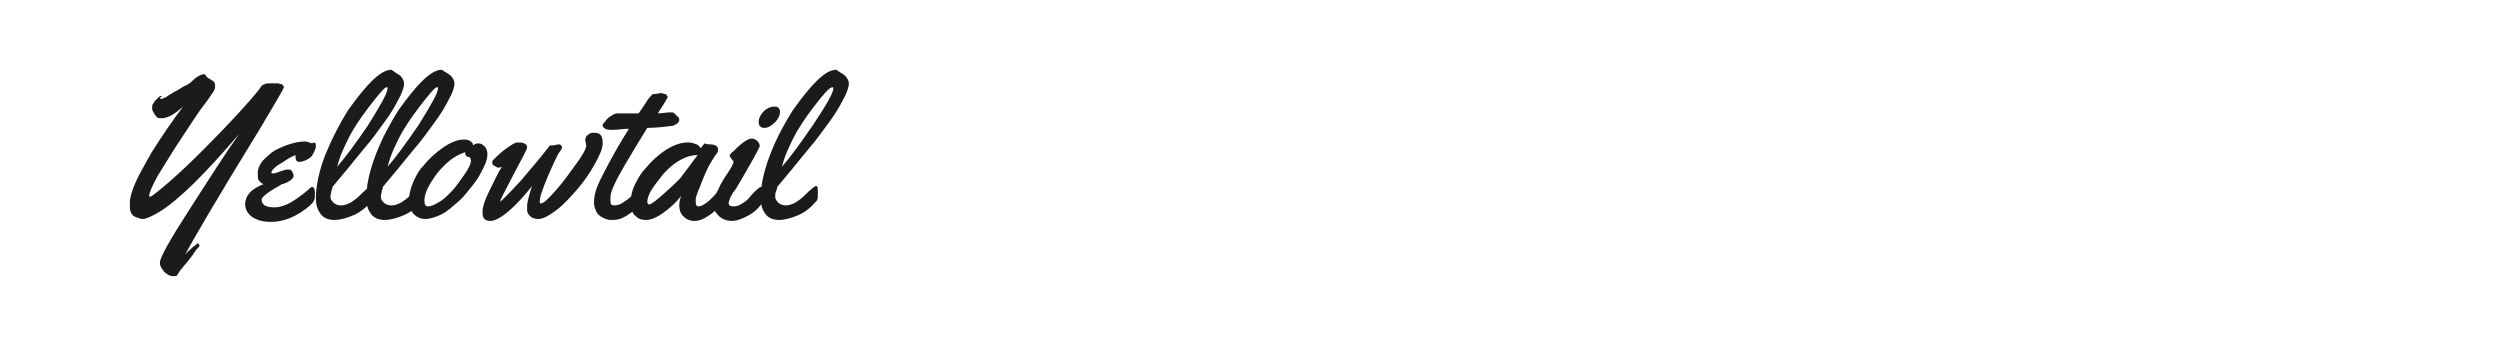
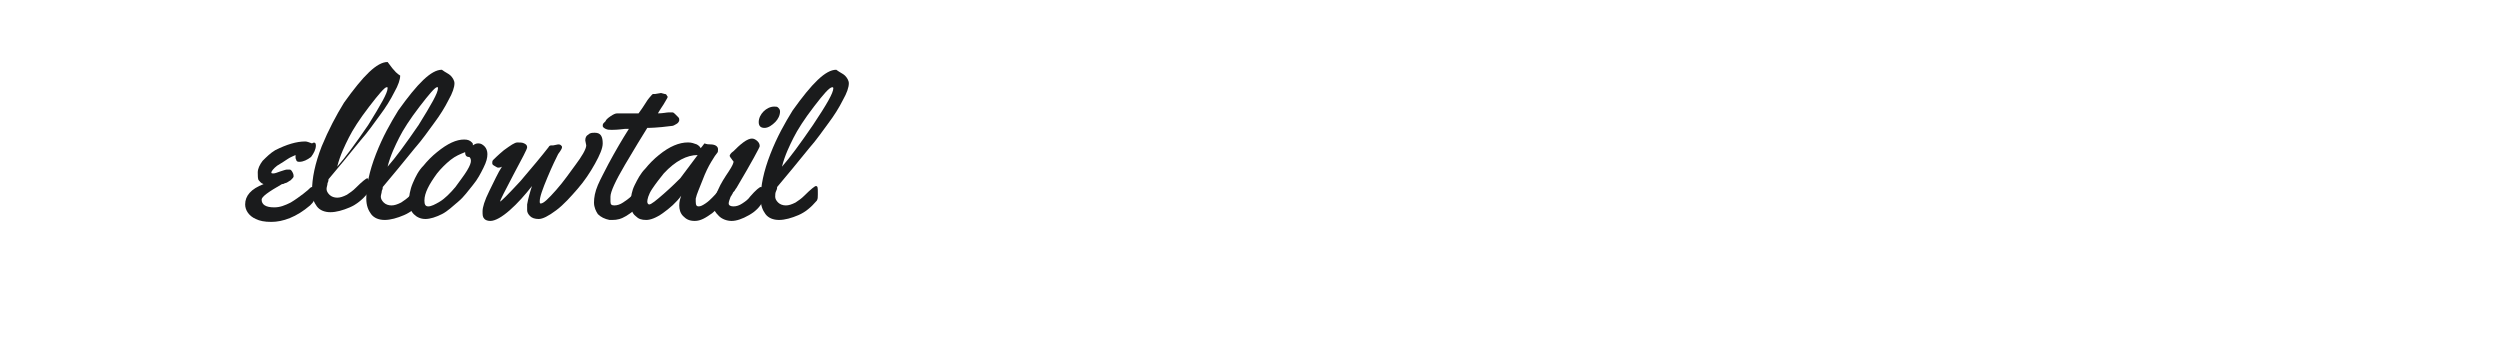
<svg xmlns="http://www.w3.org/2000/svg" version="1.1" id="图层_1" x="0px" y="0px" width="258px" height="36px" viewBox="0 0 258 36" style="enable-background:new 0 0 258 36;" xml:space="preserve">
  <style type="text/css">
	.st0{fill:#1A1B1C;}
</style>
  <g>
-     <path class="st0" d="M28.3,8.6l0.4,0c0.1,0,0.2,0.1,0.4,0.1c0.1,0.1,0.2,0.2,0.2,0.3c0,0.1-0.8,1.5-2.3,4   c-4.8,7.8-7.4,12.3-7.9,13.3c0.2-0.3,0.5-0.5,0.8-0.8c0.3-0.2,0.5-0.4,0.5-0.4s0.1,0,0.1,0.1c0,0,0.1,0.1,0.1,0.1s0,0.1-0.1,0.2   s-0.3,0.3-0.6,0.8c-0.4,0.5-0.6,0.8-0.8,1c-0.2,0.2-0.3,0.4-0.5,0.6c-0.1,0.2-0.3,0.4-0.3,0.5c-0.1,0.1-0.2,0.1-0.4,0.1   c-0.4,0-0.7-0.2-1-0.5c-0.3-0.4-0.4-0.6-0.4-0.9c0-0.5,1-2.3,3-5.4c2-3.1,3.7-5.8,5.2-7.9c-3.5,4.1-6.2,6.8-8.3,8.1   c-0.7,0.4-1.3,0.7-1.7,0.7c-0.2,0-0.4-0.1-0.7-0.2s-0.4-0.3-0.5-0.5c-0.1-0.2-0.1-0.5-0.1-1c0-0.5,0.2-1.2,0.6-2.1   c0.4-0.9,1-1.9,1.6-3c1.2-1.9,2.3-3.5,3.3-4.8c-0.9,0.8-1.6,1.2-2.2,1.2c-0.3,0-0.4,0-0.5-0.1c-0.1-0.1-0.2-0.2-0.3-0.4   c-0.1-0.2-0.2-0.3-0.2-0.5s0-0.4,0.1-0.5c0.1-0.1,0.1-0.2,0.2-0.3c0.2-0.2,0.4-0.4,0.4-0.4s0.1-0.1,0.2-0.1s0.1,0,0.1,0   c0,0,0,0.1-0.1,0.1c-0.1,0.1-0.1,0.1-0.1,0.1s0,0.1,0.1,0.1s0.2,0,0.3-0.1c0.1,0,0.3-0.1,0.4-0.2c0.2-0.1,0.3-0.2,0.5-0.3   c0.1-0.1,0.4-0.2,0.7-0.4s0.5-0.3,0.7-0.4c0.2-0.1,0.4-0.2,0.7-0.5s0.5-0.4,0.7-0.5c0.2-0.1,0.4-0.2,0.6-0.1   C21.3,8,21.5,8,21.5,8.1c0.1,0,0.2,0,0.2,0.1c0.1,0,0.1,0.1,0.2,0.1c0.2,0.1,0.3,0.3,0.3,0.5S22.2,9.2,22,9.5   c-0.2,0.3-0.6,0.9-1.3,1.8c-0.7,1-1.4,2.1-2.2,3.3c-0.8,1.2-1.5,2.4-2.2,3.5c-0.6,1.1-0.9,1.8-0.9,2.1c0,0.1,0,0.1,0.1,0.1   s0.2-0.1,0.6-0.4c1.8-1.4,4-3.5,6.8-6.4c2.3-2.4,3.6-3.9,4-4.5c0.1-0.2,0.3-0.3,0.4-0.3c0.1-0.1,0.3-0.1,0.6-0.1L28.3,8.6z" />
    <path class="st0" d="M32.6,15c0,0.4-0.2,0.8-0.5,1.2c-0.4,0.3-0.8,0.5-1.2,0.5c-0.1,0-0.2,0-0.3-0.1c0-0.1-0.1-0.2-0.1-0.3   c0-0.1,0-0.2,0-0.3c-0.2,0.1-0.5,0.2-0.8,0.4s-0.6,0.4-1.1,0.7c-0.4,0.3-0.6,0.6-0.6,0.7c0,0.1,0.1,0.1,0.2,0.1   c0.2,0,0.4-0.1,0.7-0.2c0.3-0.1,0.6-0.2,0.7-0.2s0.2,0,0.3,0c0.1,0,0.2,0.1,0.3,0.3c0.1,0.2,0.1,0.3,0.1,0.4c0,0.1-0.1,0.2-0.3,0.4   c-0.2,0.1-0.4,0.3-0.6,0.3C29.3,19,29.1,19,29.1,19c-1.4,0.8-2.1,1.3-2.1,1.6c0,0.5,0.4,0.8,1.3,0.8c0.6,0,1.1-0.2,1.7-0.5   c0.5-0.3,0.9-0.6,1.3-0.9c0.4-0.3,0.6-0.5,0.7-0.6c0.1-0.1,0.2-0.1,0.2-0.1c0.2,0,0.3,0.2,0.3,0.6c0,0.4,0,0.6-0.1,0.8   s-0.2,0.3-0.4,0.5c-1.4,1.2-2.8,1.7-4,1.7c-0.7,0-1.2-0.1-1.6-0.3c-0.7-0.3-1.1-0.9-1.1-1.5c0-0.9,0.6-1.6,1.9-2.1   c-0.3-0.1-0.4-0.3-0.5-0.4s-0.1-0.5-0.1-0.8c0-0.4,0.2-0.8,0.5-1.2c0.4-0.4,0.8-0.8,1.3-1.1c1.2-0.6,2.2-0.9,3.1-0.9   c0.2,0,0.4,0.1,0.7,0.2C32.5,14.6,32.6,14.8,32.6,15z" />
-     <path class="st0" d="M41.3,7.8c0.2,0.2,0.4,0.5,0.4,0.8c0,0.4-0.2,1-0.6,1.7c-0.4,0.8-0.9,1.6-1.5,2.4c-0.6,0.8-1.2,1.7-2,2.6   c-1.2,1.5-2.3,2.8-3.3,4c0,0.1,0,0.2-0.1,0.4c0,0.2-0.1,0.4-0.1,0.6c0,0.2,0.1,0.4,0.3,0.6s0.5,0.3,0.8,0.3s0.6-0.1,1-0.3   c0.3-0.2,0.6-0.4,0.9-0.7c0.7-0.7,1.1-1,1.2-1s0.2,0.2,0.2,0.7v0.2c0,0.3,0,0.4-0.1,0.6c-0.6,0.7-1.2,1.2-1.9,1.5   c-0.7,0.3-1.4,0.5-2,0.5s-1.1-0.2-1.4-0.6s-0.5-0.9-0.5-1.6c0-1.3,0.3-2.8,1-4.6c0.7-1.7,1.5-3.2,2.3-4.5c2-2.8,3.4-4.2,4.5-4.2   C40.8,7.5,41,7.6,41.3,7.8z M40,9.1C40,9,40,9,39.9,9c-0.2,0-0.8,0.7-1.8,2c-1,1.3-1.7,2.4-2.1,3.2c-0.4,0.8-0.9,1.8-1.2,3   c0.8-0.9,1.9-2.4,3.2-4.3C39.3,10.8,40,9.6,40,9.1z" />
+     <path class="st0" d="M41.3,7.8c0,0.4-0.2,1-0.6,1.7c-0.4,0.8-0.9,1.6-1.5,2.4c-0.6,0.8-1.2,1.7-2,2.6   c-1.2,1.5-2.3,2.8-3.3,4c0,0.1,0,0.2-0.1,0.4c0,0.2-0.1,0.4-0.1,0.6c0,0.2,0.1,0.4,0.3,0.6s0.5,0.3,0.8,0.3s0.6-0.1,1-0.3   c0.3-0.2,0.6-0.4,0.9-0.7c0.7-0.7,1.1-1,1.2-1s0.2,0.2,0.2,0.7v0.2c0,0.3,0,0.4-0.1,0.6c-0.6,0.7-1.2,1.2-1.9,1.5   c-0.7,0.3-1.4,0.5-2,0.5s-1.1-0.2-1.4-0.6s-0.5-0.9-0.5-1.6c0-1.3,0.3-2.8,1-4.6c0.7-1.7,1.5-3.2,2.3-4.5c2-2.8,3.4-4.2,4.5-4.2   C40.8,7.5,41,7.6,41.3,7.8z M40,9.1C40,9,40,9,39.9,9c-0.2,0-0.8,0.7-1.8,2c-1,1.3-1.7,2.4-2.1,3.2c-0.4,0.8-0.9,1.8-1.2,3   c0.8-0.9,1.9-2.4,3.2-4.3C39.3,10.8,40,9.6,40,9.1z" />
    <path class="st0" d="M46.5,7.8c0.2,0.2,0.4,0.5,0.4,0.8c0,0.4-0.2,1-0.6,1.7c-0.4,0.8-0.9,1.6-1.5,2.4c-0.6,0.8-1.2,1.7-2,2.6   c-1.2,1.5-2.3,2.8-3.3,4c0,0.1,0,0.2-0.1,0.4c0,0.2-0.1,0.4-0.1,0.6c0,0.2,0.1,0.4,0.3,0.6c0.2,0.2,0.5,0.3,0.8,0.3s0.6-0.1,1-0.3   c0.3-0.2,0.6-0.4,0.9-0.7c0.7-0.7,1.1-1,1.2-1s0.2,0.2,0.2,0.7v0.2c0,0.3,0,0.4-0.1,0.6c-0.6,0.7-1.2,1.2-1.9,1.5   c-0.7,0.3-1.4,0.5-2,0.5s-1.1-0.2-1.4-0.6s-0.5-0.9-0.5-1.6c0-1.3,0.3-2.8,1-4.6s1.5-3.2,2.3-4.5c2-2.8,3.4-4.2,4.5-4.2   C46,7.5,46.3,7.6,46.5,7.8z M45.2,9.1c0-0.1,0-0.1-0.1-0.1c-0.2,0-0.8,0.7-1.8,2c-1,1.3-1.7,2.4-2.1,3.2c-0.4,0.8-0.9,1.8-1.2,3   c0.8-0.9,1.9-2.4,3.2-4.3C44.5,10.8,45.2,9.6,45.2,9.1z" />
    <path class="st0" d="M49.4,14.8c0.2,0,0.4,0.1,0.6,0.3c0.2,0.2,0.3,0.5,0.3,0.8c0,0.4-0.1,0.8-0.4,1.4c-0.3,0.6-0.6,1.2-1.1,1.8   s-0.9,1.2-1.5,1.7s-1.1,1-1.7,1.3c-0.6,0.3-1.2,0.5-1.7,0.5s-0.9-0.2-1.2-0.5c-0.3-0.3-0.5-0.8-0.5-1.3s0.1-1.2,0.4-1.9   c0.3-0.7,0.6-1.3,1.1-1.8c0.4-0.5,0.9-1,1.4-1.4c1.1-0.9,2-1.3,2.8-1.3c0.4,0,0.6,0.1,0.8,0.3c0.1,0.1,0.1,0.1,0.1,0.2v0.1   C49.1,14.8,49.2,14.8,49.4,14.8z M48.4,16.2L48.4,16.2c-0.3,0-0.4-0.2-0.4-0.5c-0.5,0.2-1,0.4-1.5,0.8c-0.5,0.4-1,0.9-1.4,1.4   c-0.8,1.1-1.3,2-1.3,2.8c0,0.4,0.1,0.6,0.4,0.6s0.7-0.2,1.2-0.5s1.1-0.9,1.6-1.5c0.5-0.7,0.9-1.2,1.2-1.7c0.3-0.5,0.4-0.8,0.4-1   S48.5,16.2,48.4,16.2z" />
    <path class="st0" d="M60.5,15l-0.1-0.5c0-0.3,0.1-0.5,0.3-0.6c0.2-0.2,0.4-0.2,0.7-0.2c0.6,0,0.8,0.4,0.8,1.1   c0,0.5-0.3,1.2-0.8,2.1c-0.5,0.9-1.1,1.8-1.8,2.6c-0.7,0.8-1.4,1.6-2.2,2.2s-1.4,0.9-1.8,0.9c-0.4,0-0.7-0.1-0.9-0.3   c-0.2-0.2-0.3-0.4-0.3-0.6c0-0.2,0-0.4,0-0.6c0.1-0.6,0.3-1.3,0.5-1.9c-0.7,0.9-1.5,1.8-2.3,2.5c-0.8,0.7-1.5,1.1-2,1.1   c-0.3,0-0.5-0.1-0.6-0.2c-0.2-0.2-0.2-0.4-0.2-0.8s0.2-1.1,0.7-2.1c0.5-1,0.9-1.9,1.3-2.5c-0.2,0.1-0.3,0.1-0.4,0.1   c-0.1,0-0.2-0.1-0.4-0.2s-0.2-0.2-0.2-0.3c0-0.1,0-0.2,0.1-0.3c0.1-0.1,0.5-0.5,1.1-1c0.7-0.5,1.1-0.8,1.4-0.8s0.5,0,0.7,0.1   c0.2,0.1,0.3,0.2,0.3,0.4s-0.5,1.1-1.4,2.8c-0.9,1.7-1.4,2.7-1.4,2.8c0,0,0,0,0,0c0.1,0,0.8-0.7,2.1-2.1c1.2-1.4,2.2-2.6,2.9-3.5   c0.1-0.2,0.2-0.2,0.4-0.2l0.1,0l0.5-0.1c0.1,0,0.2,0,0.3,0.1c0.1,0.1,0.1,0.1,0.1,0.2s-0.1,0.3-0.4,0.7c-0.2,0.4-0.6,1.2-1.1,2.4   c-0.5,1.2-0.8,2-0.8,2.5c0,0.1,0,0.2,0.1,0.2c0.3,0,0.8-0.5,1.6-1.4c0.8-0.9,1.4-1.8,2-2.6S60.5,15.4,60.5,15z" />
    <path class="st0" d="M68.2,9.6l0.4,0.1c0.1,0,0.1,0,0.2,0.1c0,0.1,0.1,0.1,0.1,0.2s-0.1,0.2-0.2,0.4c-0.1,0.2-0.3,0.5-0.5,0.8   c-0.2,0.3-0.3,0.5-0.3,0.5c0.5,0,0.9-0.1,1.1-0.1s0.4,0,0.4,0c0.1,0,0.2,0.1,0.3,0.2c0.1,0.1,0.2,0.2,0.3,0.3   c0.1,0.1,0.1,0.2,0.1,0.3c0,0.1-0.1,0.3-0.3,0.4c-0.2,0.1-0.3,0.2-0.5,0.2c-1.5,0.2-2.4,0.2-2.5,0.2c-0.5,0.8-1.3,2.1-2.3,3.8   c-1,1.7-1.5,2.8-1.5,3.3c0,0.2,0,0.4,0,0.5c0,0.3,0.1,0.4,0.4,0.4s0.6-0.1,0.9-0.3s0.6-0.4,0.9-0.7c0.7-0.7,1.1-1,1.2-1   c0.2,0,0.3,0.3,0.3,0.9c0,0.3-0.1,0.6-0.4,0.9c-0.7,0.6-1.2,1-1.7,1.3s-0.9,0.4-1.4,0.4c-0.1,0-0.2,0-0.3,0   c-0.5-0.1-0.9-0.3-1.2-0.6c-0.2-0.3-0.4-0.7-0.4-1.2s0.1-1.1,0.4-1.8c0.3-0.7,0.7-1.4,1.1-2.2c0.7-1.3,1.4-2.5,2.1-3.6l-0.4,0   c-0.8,0.1-1.2,0.1-1.3,0.1h-0.1c-0.2,0-0.4,0-0.6-0.1s-0.3-0.2-0.3-0.3s0-0.2,0.1-0.3c0.1-0.1,0.2-0.2,0.2-0.2   c0-0.1,0.2-0.3,0.5-0.5c0.3-0.2,0.5-0.3,0.7-0.3s0.3,0,0.4,0c0.1,0,0.3,0,0.5,0c0.2,0,0.3,0,0.4,0l0.9,0c0.6-0.8,0.9-1.4,1.1-1.6   c0.2-0.2,0.3-0.4,0.4-0.4c0,0,0.1,0,0.2,0L68.2,9.6z" />
    <path class="st0" d="M73.3,14.9c0.5,0,0.8,0.2,0.8,0.5c0,0.2,0,0.3-0.1,0.4s-0.3,0.4-0.6,0.9c-0.3,0.5-0.6,1.1-0.9,1.9   c-0.3,0.8-0.6,1.4-0.7,1.9c0,0.1,0,0.2,0,0.3c0,0.4,0.1,0.5,0.3,0.5c0.2,0,0.4-0.1,0.7-0.3c0.3-0.2,0.5-0.4,0.7-0.6   c0.2-0.2,0.4-0.4,0.6-0.7c0.2-0.2,0.3-0.4,0.4-0.4c0,0,0.1,0,0.2,0c0.1,0,0.2,0.1,0.2,0.3c0,0.2,0,0.4,0,0.6s0,0.3-0.1,0.4   c-0.2,0.4-0.6,0.8-1.3,1.4c-0.7,0.5-1.2,0.8-1.8,0.8s-0.9-0.2-1.2-0.5s-0.4-0.7-0.4-1.1s0.1-0.7,0.2-1c-0.5,0.7-1.2,1.3-1.9,1.8   c-0.7,0.5-1.3,0.7-1.7,0.7c-0.5,0-0.8-0.1-1.1-0.4c-0.4-0.3-0.5-0.8-0.5-1.4c0-0.6,0.1-1.2,0.4-1.8c0.3-0.6,0.6-1.2,1.1-1.7   c0.4-0.5,0.9-1,1.4-1.4c1.1-0.9,2.1-1.3,3-1.3c0.4,0,0.6,0.1,0.9,0.2c0.2,0.1,0.4,0.3,0.4,0.4c0.2-0.2,0.3-0.4,0.4-0.5   C73,14.9,73.1,14.9,73.3,14.9z M72,16c-1.1,0-2.3,0.6-3.5,1.9c-0.4,0.5-0.8,1-1.2,1.6s-0.5,1.1-0.5,1.3s0.1,0.3,0.2,0.3   c0.2,0,0.7-0.4,1.5-1.1c0.8-0.7,1.4-1.3,1.7-1.6C70.5,18,71.1,17.2,72,16z" />
    <path class="st0" d="M78.9,20.2c0,0.2,0,0.3-0.1,0.4c-0.3,0.7-0.8,1.2-1.5,1.6c-0.7,0.4-1.3,0.6-1.8,0.6c-0.5,0-1-0.2-1.3-0.5   c-0.4-0.4-0.6-0.7-0.6-1.1c0-0.4,0.2-0.9,0.5-1.6s0.7-1.3,1.1-1.9c0.4-0.6,0.5-0.9,0.5-1c0-0.1-0.1-0.1-0.2-0.3   c-0.1-0.1-0.2-0.3-0.2-0.3c0-0.1,0.1-0.3,0.4-0.5c0.3-0.3,0.6-0.6,1-0.9c0.4-0.3,0.7-0.4,0.9-0.4c0.2,0,0.4,0.1,0.6,0.3   c0.2,0.2,0.2,0.4,0.2,0.5s-0.8,1.6-2.4,4.3c0,0-0.1,0.1-0.2,0.3c-0.1,0.1-0.2,0.2-0.2,0.3c-0.1,0.1-0.1,0.2-0.2,0.3   c-0.1,0.3-0.2,0.5-0.2,0.7c0,0.2,0.2,0.3,0.5,0.3s0.6-0.1,0.9-0.3c0.3-0.2,0.6-0.4,0.8-0.7c0.6-0.7,1-1,1.1-1   C78.8,19.3,78.9,19.6,78.9,20.2z M80.5,11.5c0,0.4-0.2,0.8-0.5,1.1s-0.7,0.6-1.1,0.6c-0.4,0-0.6-0.2-0.6-0.6c0-0.4,0.2-0.8,0.5-1.1   s0.7-0.5,1.1-0.5c0.2,0,0.3,0,0.4,0.1S80.5,11.3,80.5,11.5z" />
    <path class="st0" d="M87.2,7.8c0.2,0.2,0.4,0.5,0.4,0.8c0,0.4-0.2,1-0.6,1.7c-0.4,0.8-0.9,1.6-1.5,2.4s-1.2,1.7-2,2.6   c-1.2,1.5-2.3,2.8-3.3,4c0,0.1,0,0.2-0.1,0.4c-0.1,0.2-0.1,0.4-0.1,0.6c0,0.2,0.1,0.4,0.3,0.6c0.2,0.2,0.5,0.3,0.8,0.3   s0.6-0.1,1-0.3c0.3-0.2,0.6-0.4,0.9-0.7c0.7-0.7,1.1-1,1.2-1c0.2,0,0.2,0.2,0.2,0.7v0.2c0,0.3,0,0.4-0.1,0.6   c-0.6,0.7-1.2,1.2-1.9,1.5c-0.7,0.3-1.4,0.5-2,0.5s-1.1-0.2-1.4-0.6c-0.3-0.4-0.5-0.9-0.5-1.6c0-1.3,0.3-2.8,1-4.6s1.5-3.2,2.3-4.5   c2-2.8,3.4-4.2,4.5-4.2C86.7,7.5,87,7.6,87.2,7.8z M86,9.1C86,9,85.9,9,85.9,9C85.6,9,85,9.7,84,11c-1,1.3-1.7,2.4-2.1,3.2   c-0.4,0.8-0.9,1.8-1.2,3c0.8-0.9,1.9-2.4,3.2-4.3C85.3,10.8,86,9.6,86,9.1z" />
  </g>
</svg>